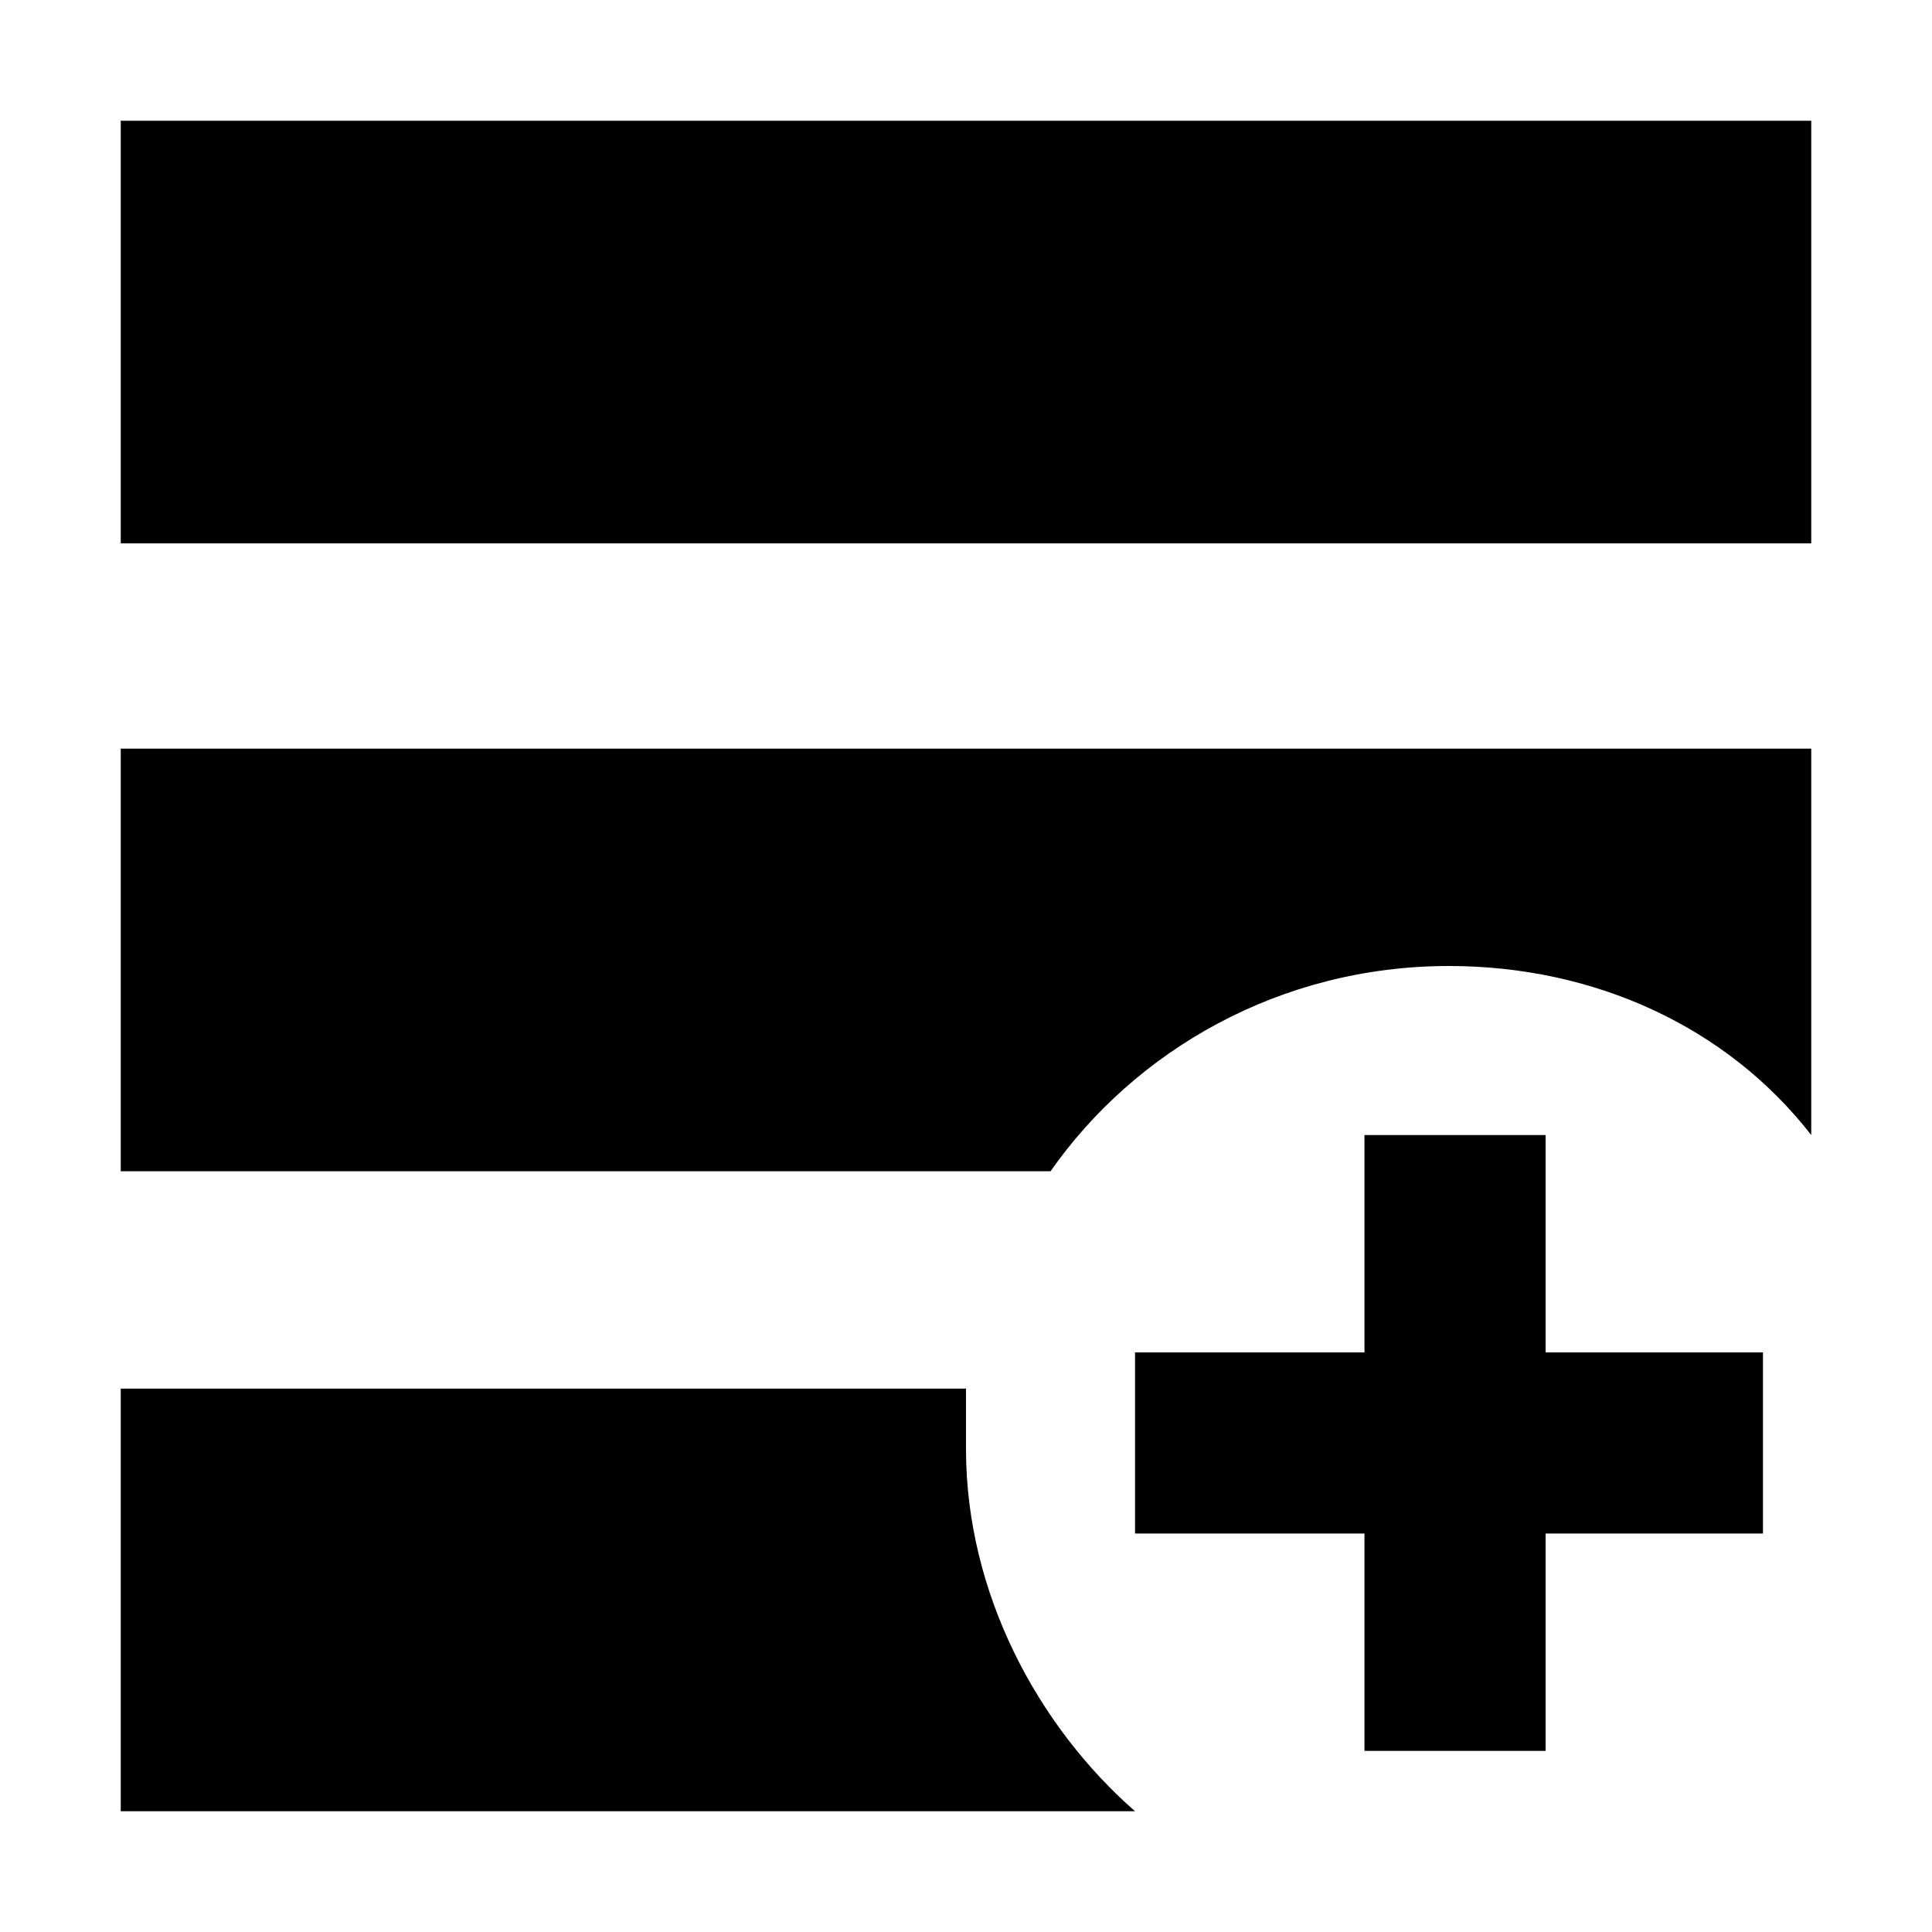
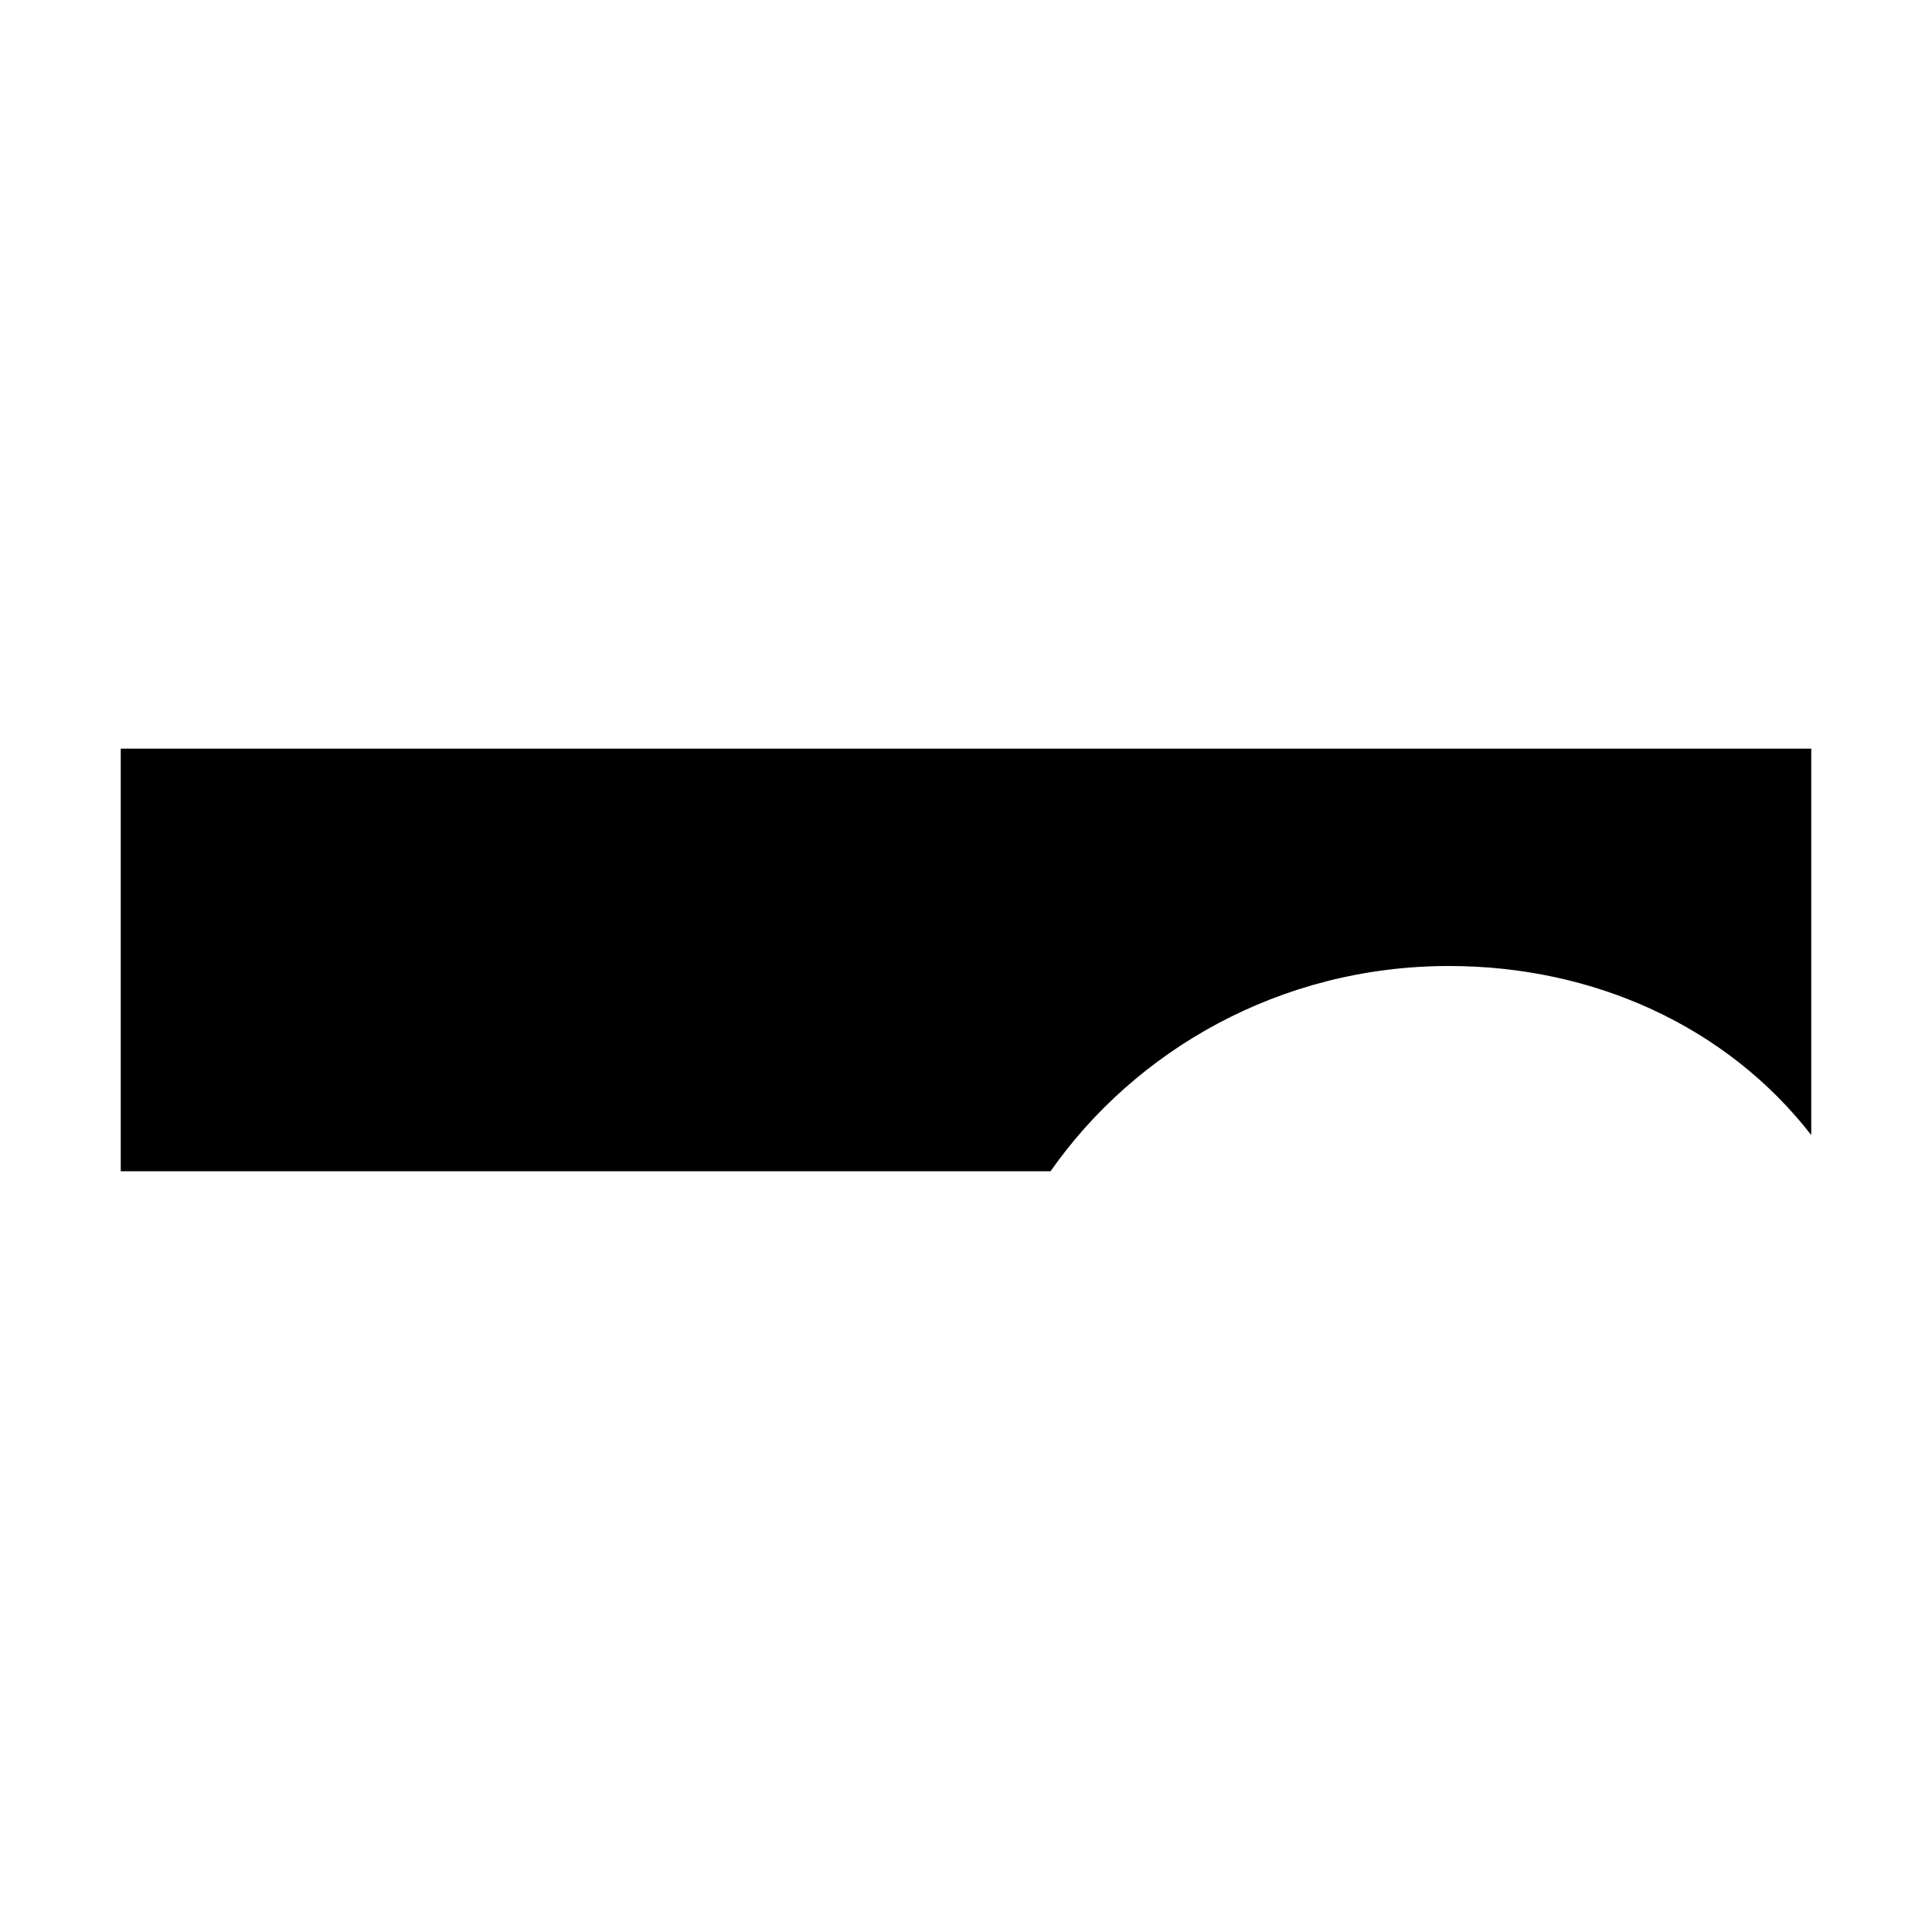
<svg xmlns="http://www.w3.org/2000/svg" version="1.1" id="Layer_1" x="0px" y="0px" viewBox="0 0 16 16" style="enable-background:new 0 0 16 16;" xml:space="preserve">
  <g>
-     <rect x="1" y="1" width="14" height="3.5" />
    <path d="M12,8c1.2,0,2.3,0.5,3,1.4V6.2H1v3.5h7.7C9.4,8.7,10.6,8,12,8z" />
-     <path d="M8,12c0-0.2,0-0.3,0-0.5H1V15h8.4C8.6,14.3,8,13.2,8,12z" />
  </g>
  <g>
-     <polygon points="12.8,9.4 11.3,9.4 11.3,11.2 9.4,11.2 9.4,12.7 11.3,12.7 11.3,14.5 12.8,14.5 12.8,12.7 14.6,12.7 14.6,11.2    12.8,11.2  " />
-   </g>
+     </g>
</svg>